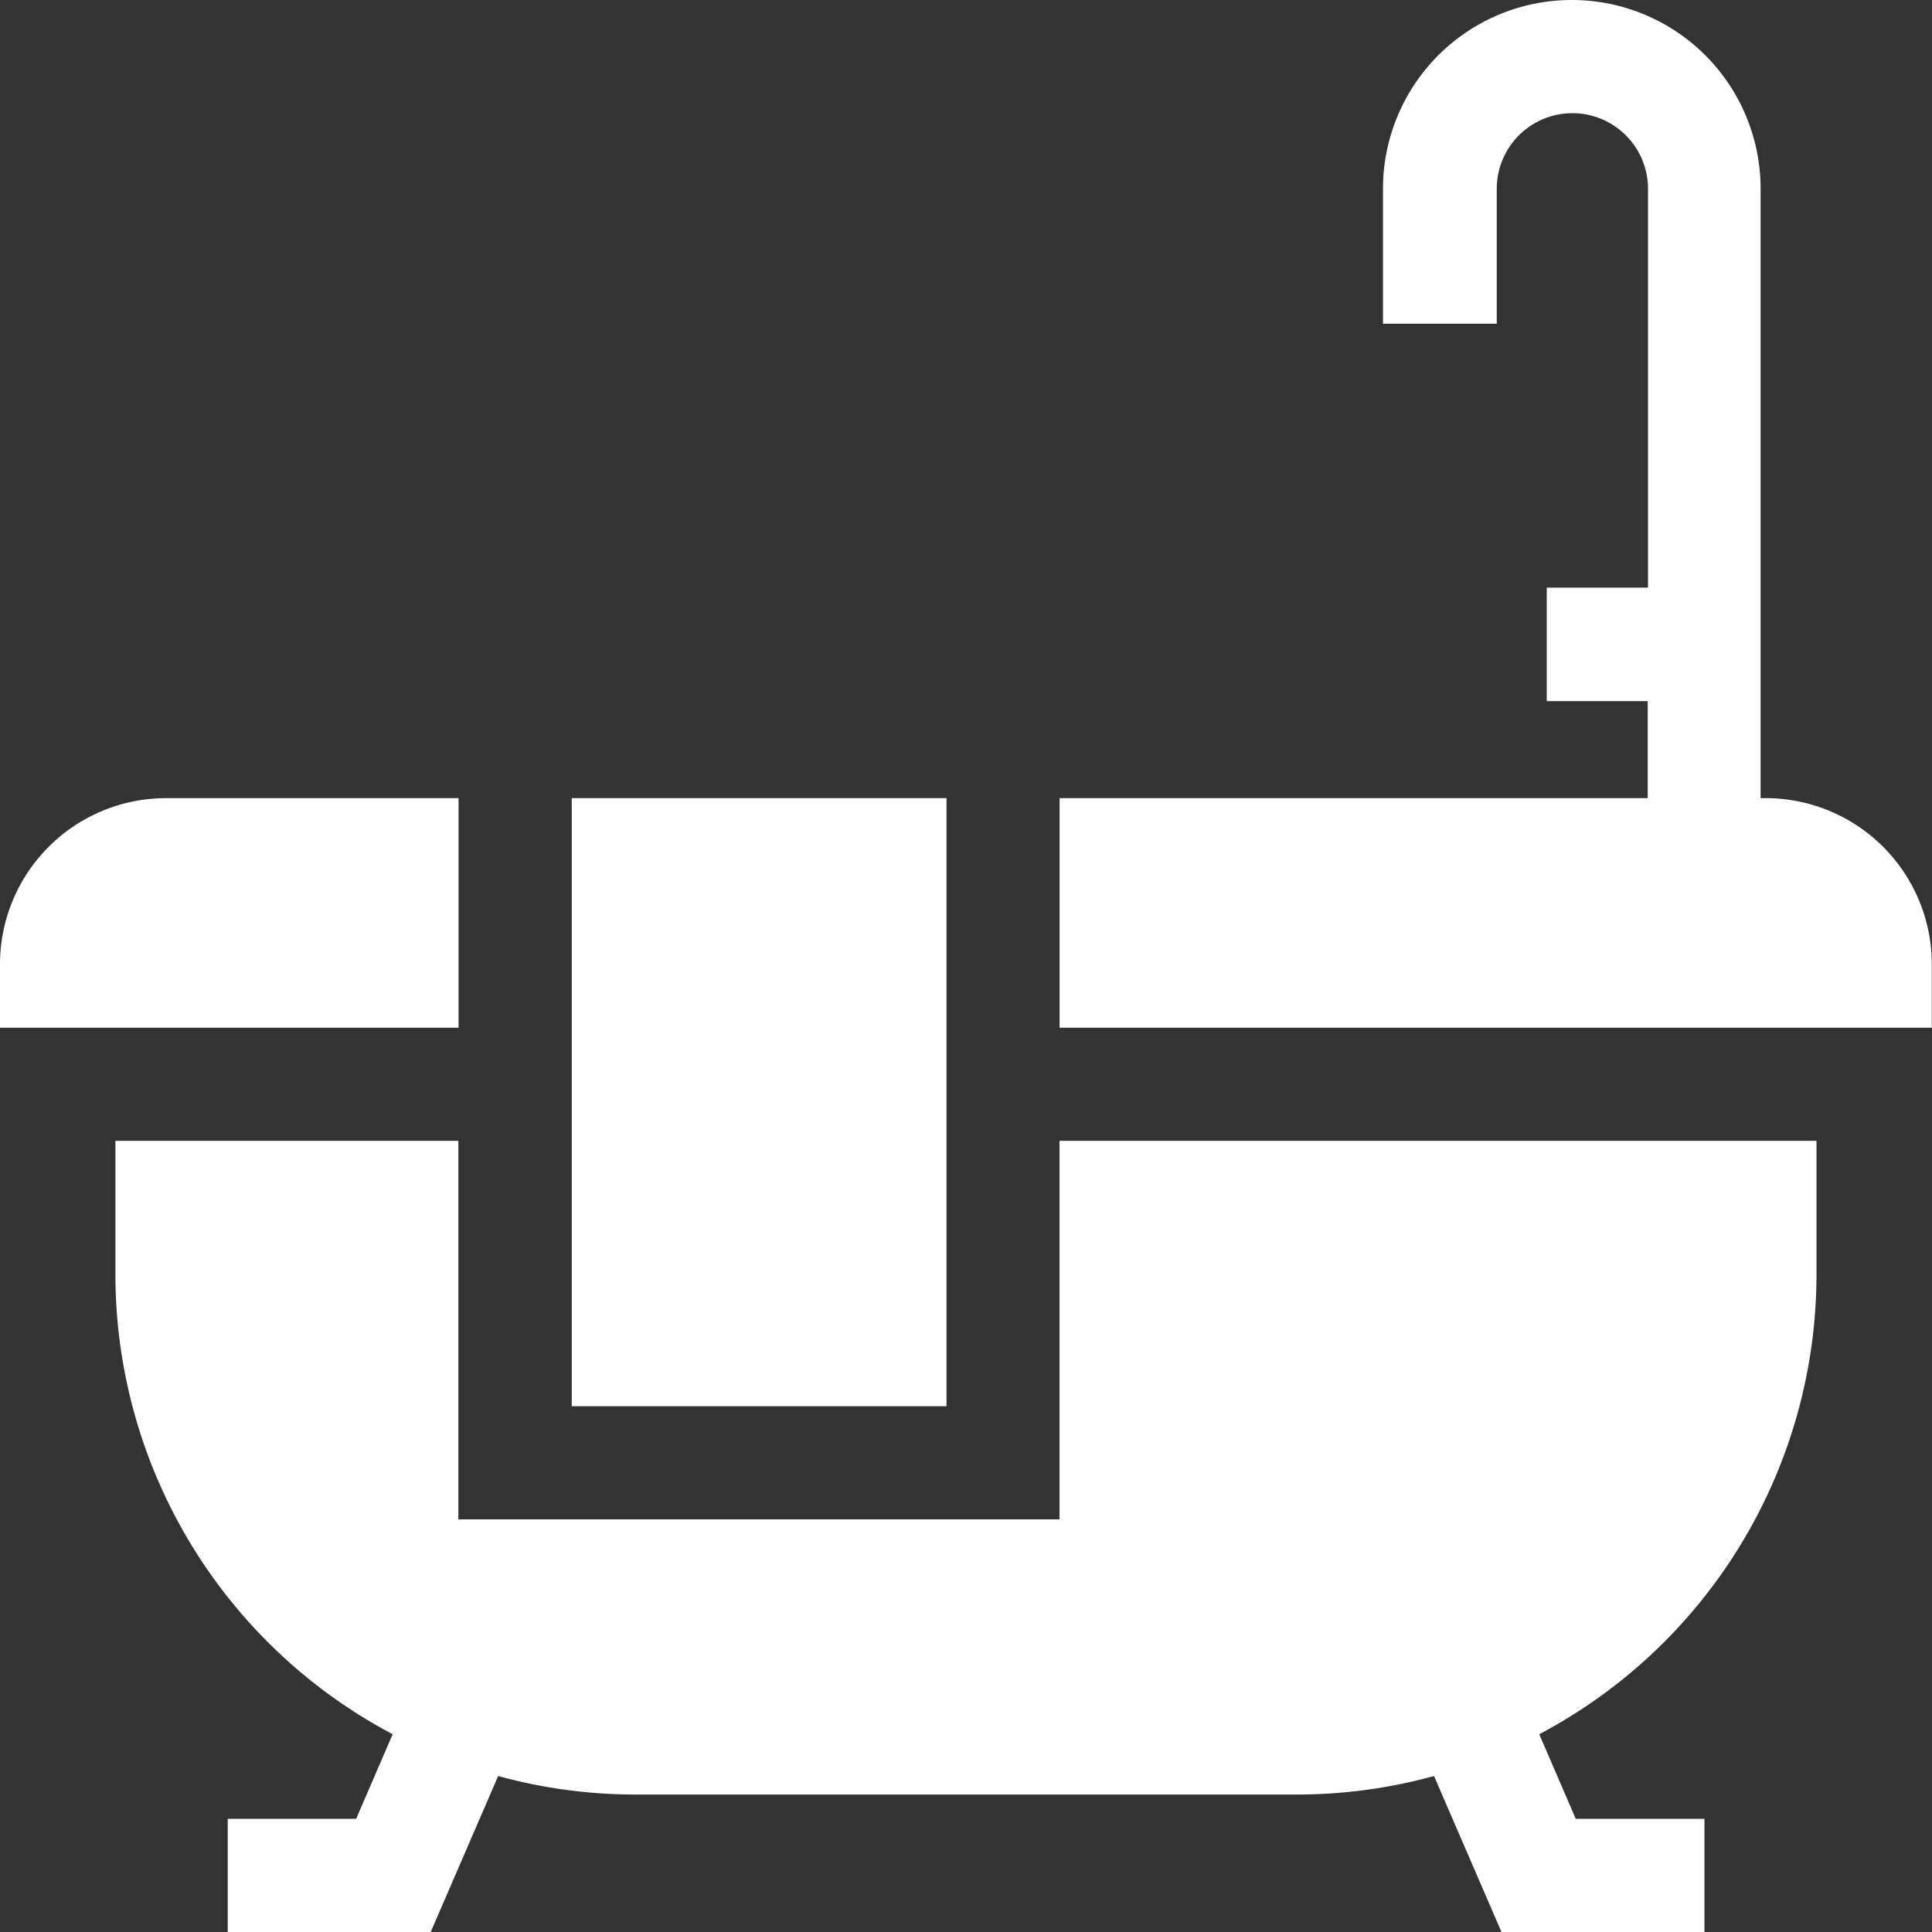
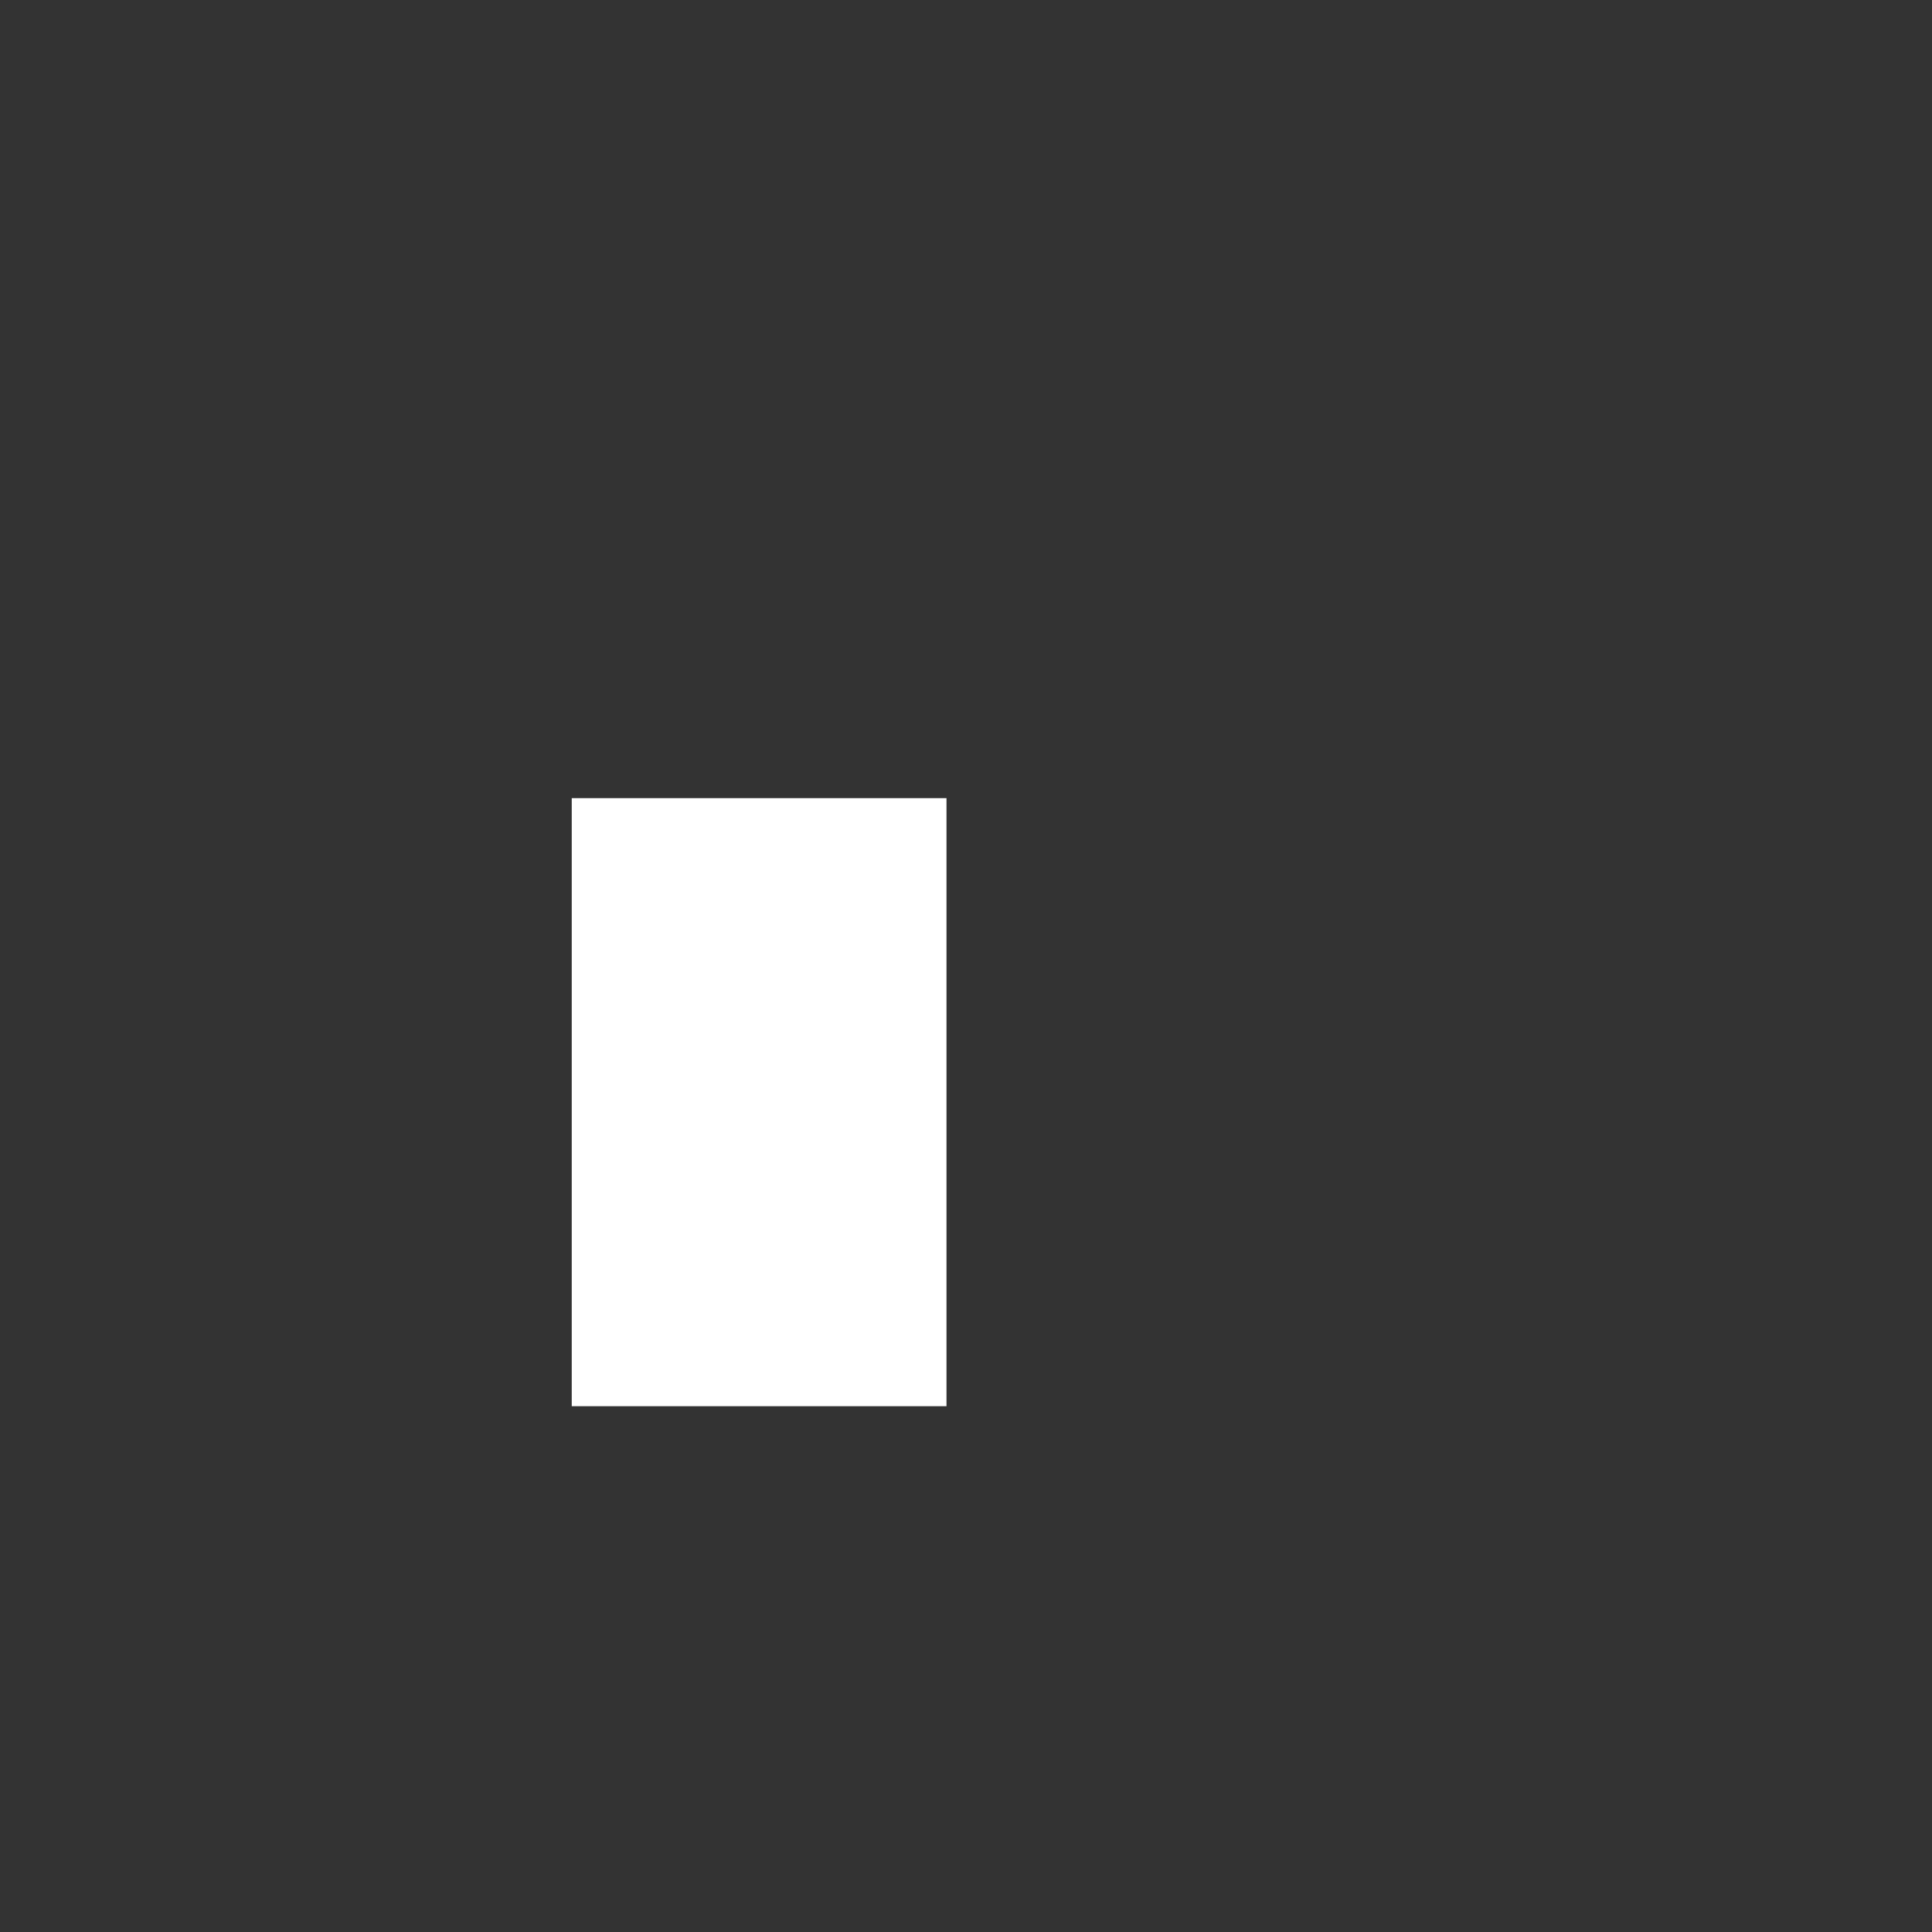
<svg xmlns="http://www.w3.org/2000/svg" width="20.055" height="20.055" viewBox="0 0 20.055 20.055">
  <rect x="0" y="0" width="20.055" height="20.055" fill="#333333" stroke="none" />
  <g id="Group_325" data-name="Group 325" transform="translate(-2532 -3855.883)">
    <g id="Group_127" data-name="Group 127" transform="translate(2532 3855.883)">
      <g id="bathroom">
-         <path id="Path_164" data-name="Path 164" fill="#fff" />
-         <path id="Path_165" data-name="Path 165" d="M286.948,8.285V7.278H285.9V6.1h1.051V1.96a.785.785,0,1,0-1.57,0v1.4H284.2V1.96a1.96,1.96,0,0,1,3.92,0V8.285h.054a1.725,1.725,0,0,1,1.723,1.723v.66h-9.054V8.285Z" transform="translate(-269.844 0)" fill="#fff" />
-         <path id="Path_166" data-name="Path 166" d="M40.4,306.269h-6.24v-3.93H30.6v1.388a5.4,5.4,0,0,0,2.878,4.772l-.379.878H31.766v1.175h2.107l.7-1.619a5.384,5.384,0,0,0,1.426.192h6.863a5.383,5.383,0,0,0,1.426-.192l.7,1.619h2.107v-1.175H45.759l-.379-.878a5.4,5.4,0,0,0,2.878-4.772v-1.388H40.4Z" transform="translate(-29.402 -290.497)" fill="#fff" />
        <path id="Path_167" data-name="Path 167" d="M151.527,211.52h3.89v6.312h-3.89Z" transform="translate(-145.592 -203.235)" fill="#fff" />
-         <path id="Path_168" data-name="Path 168" d="M1.723,211.52A1.725,1.725,0,0,0,0,213.243v.66H4.76V211.52Z" transform="translate(0 -203.235)" fill="#fff" />
-         <path id="Path_169" data-name="Path 169" fill="#fff" />
      </g>
    </g>
  </g>
</svg>